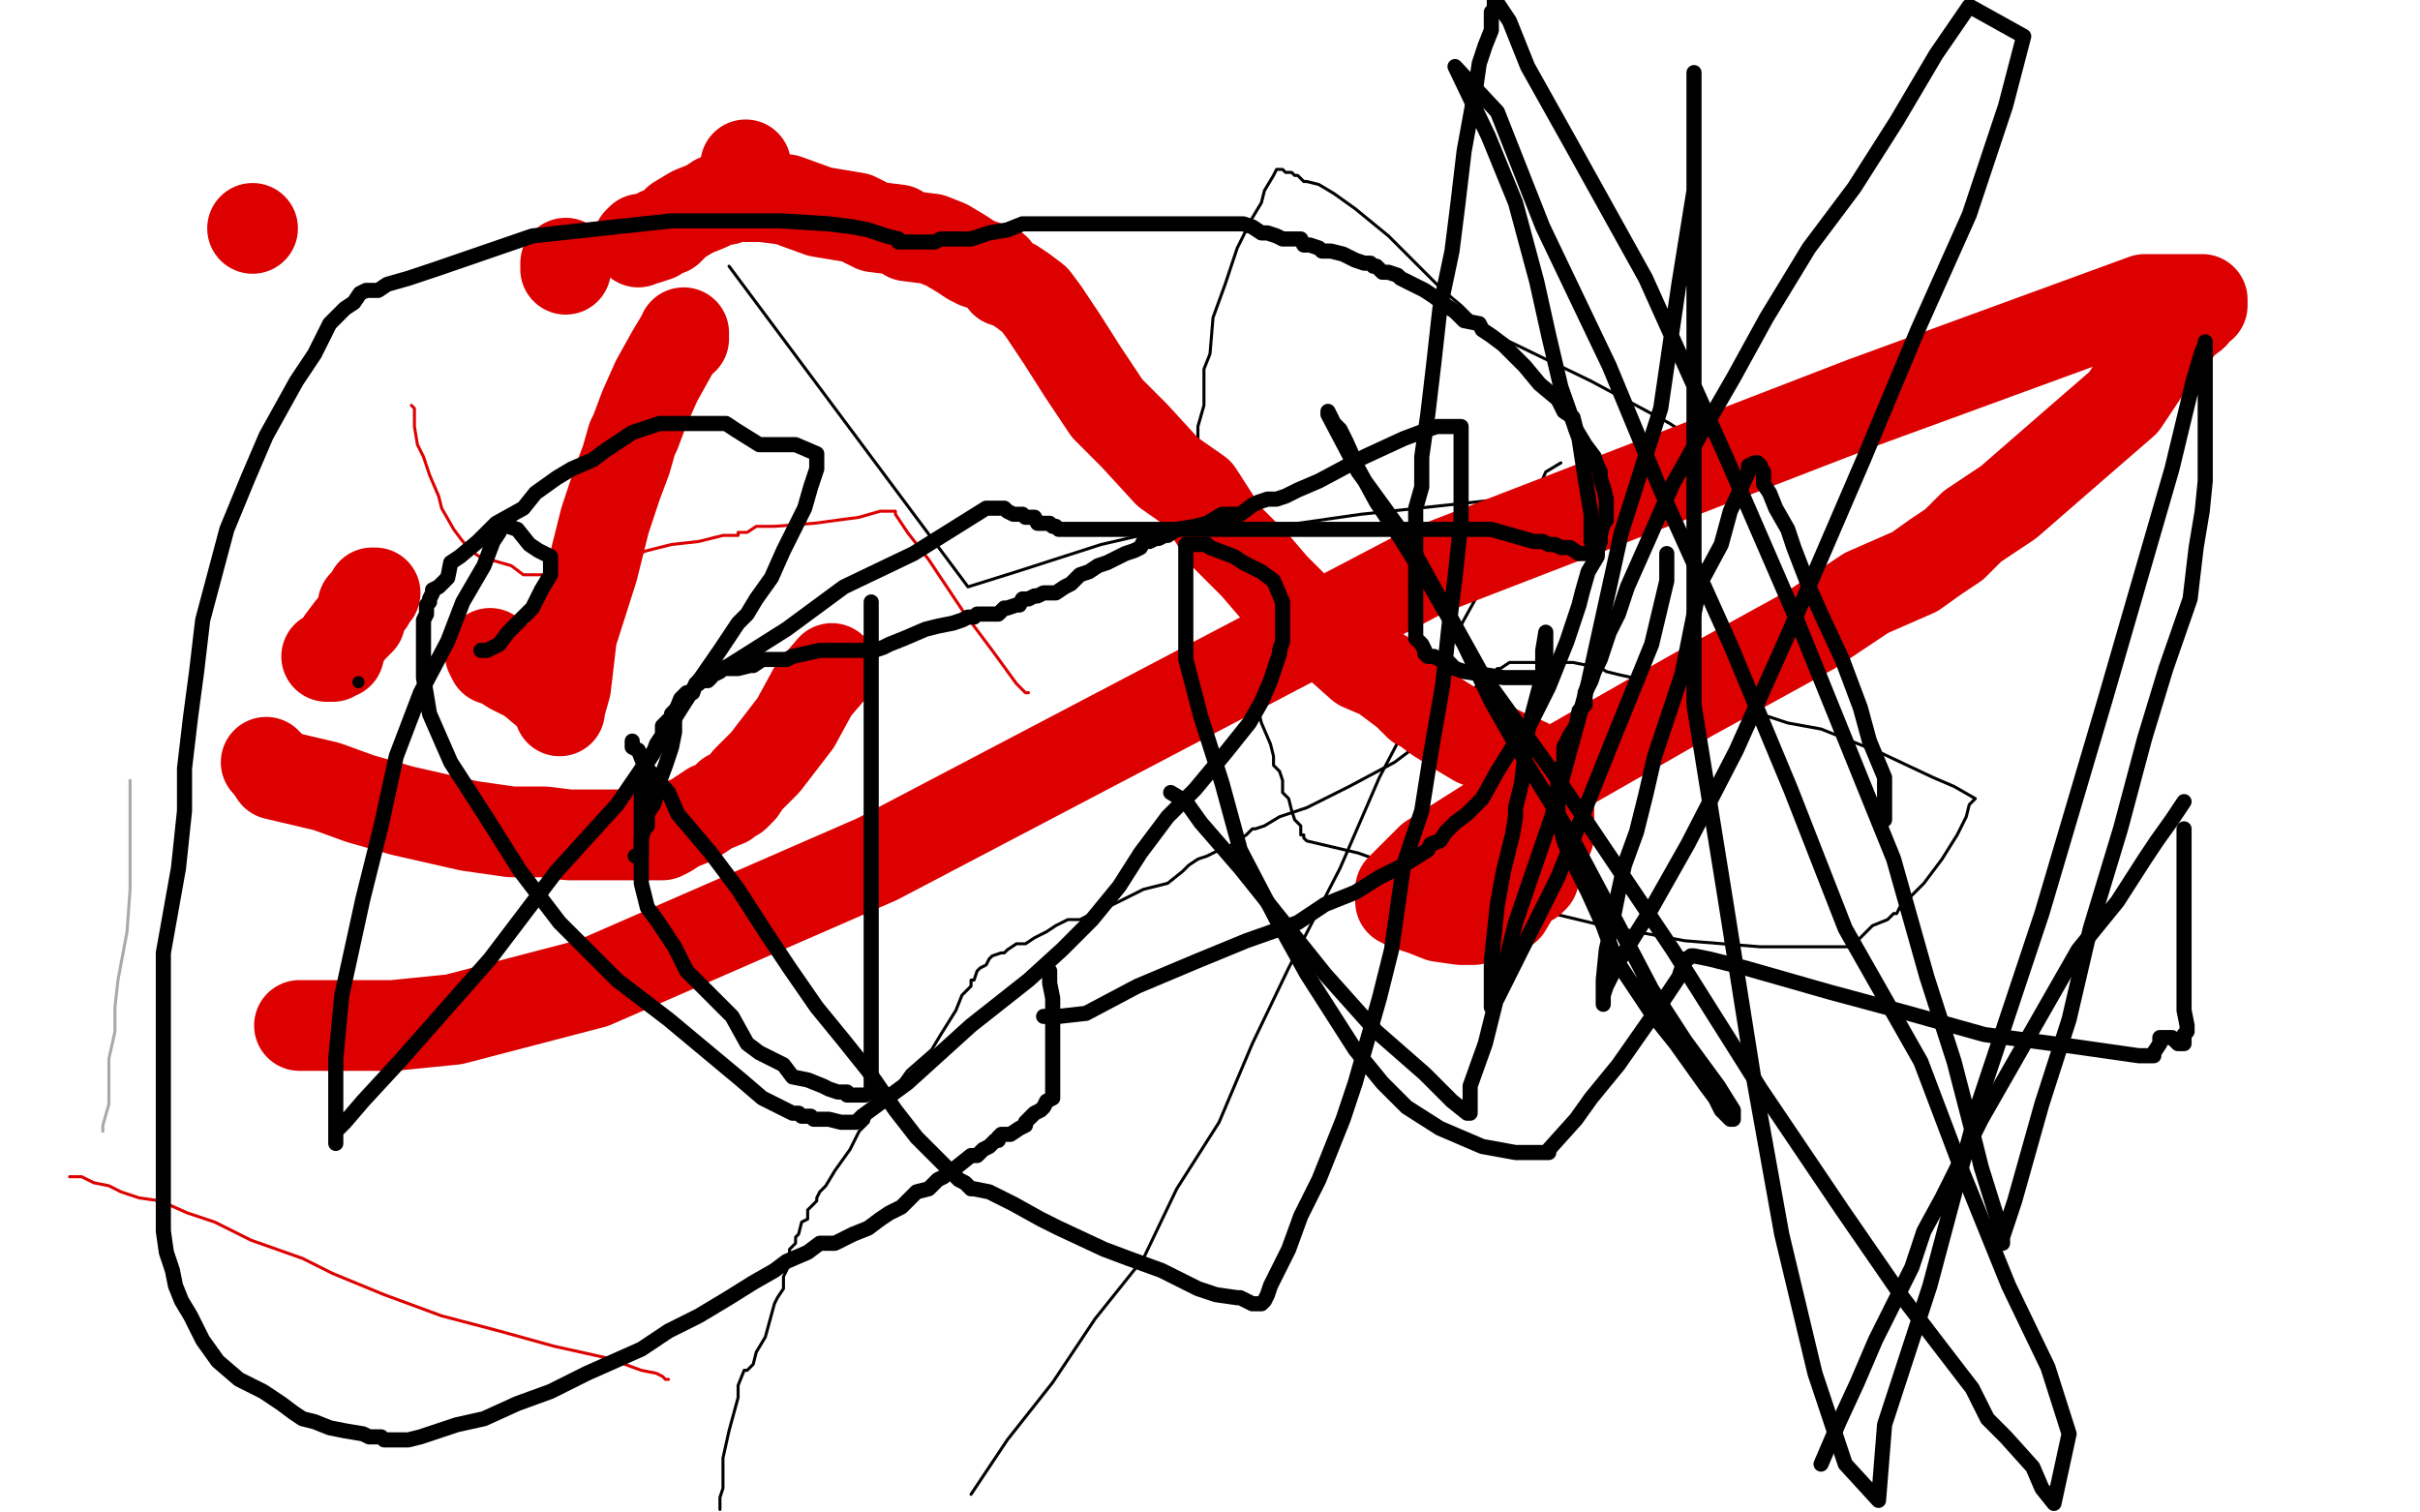
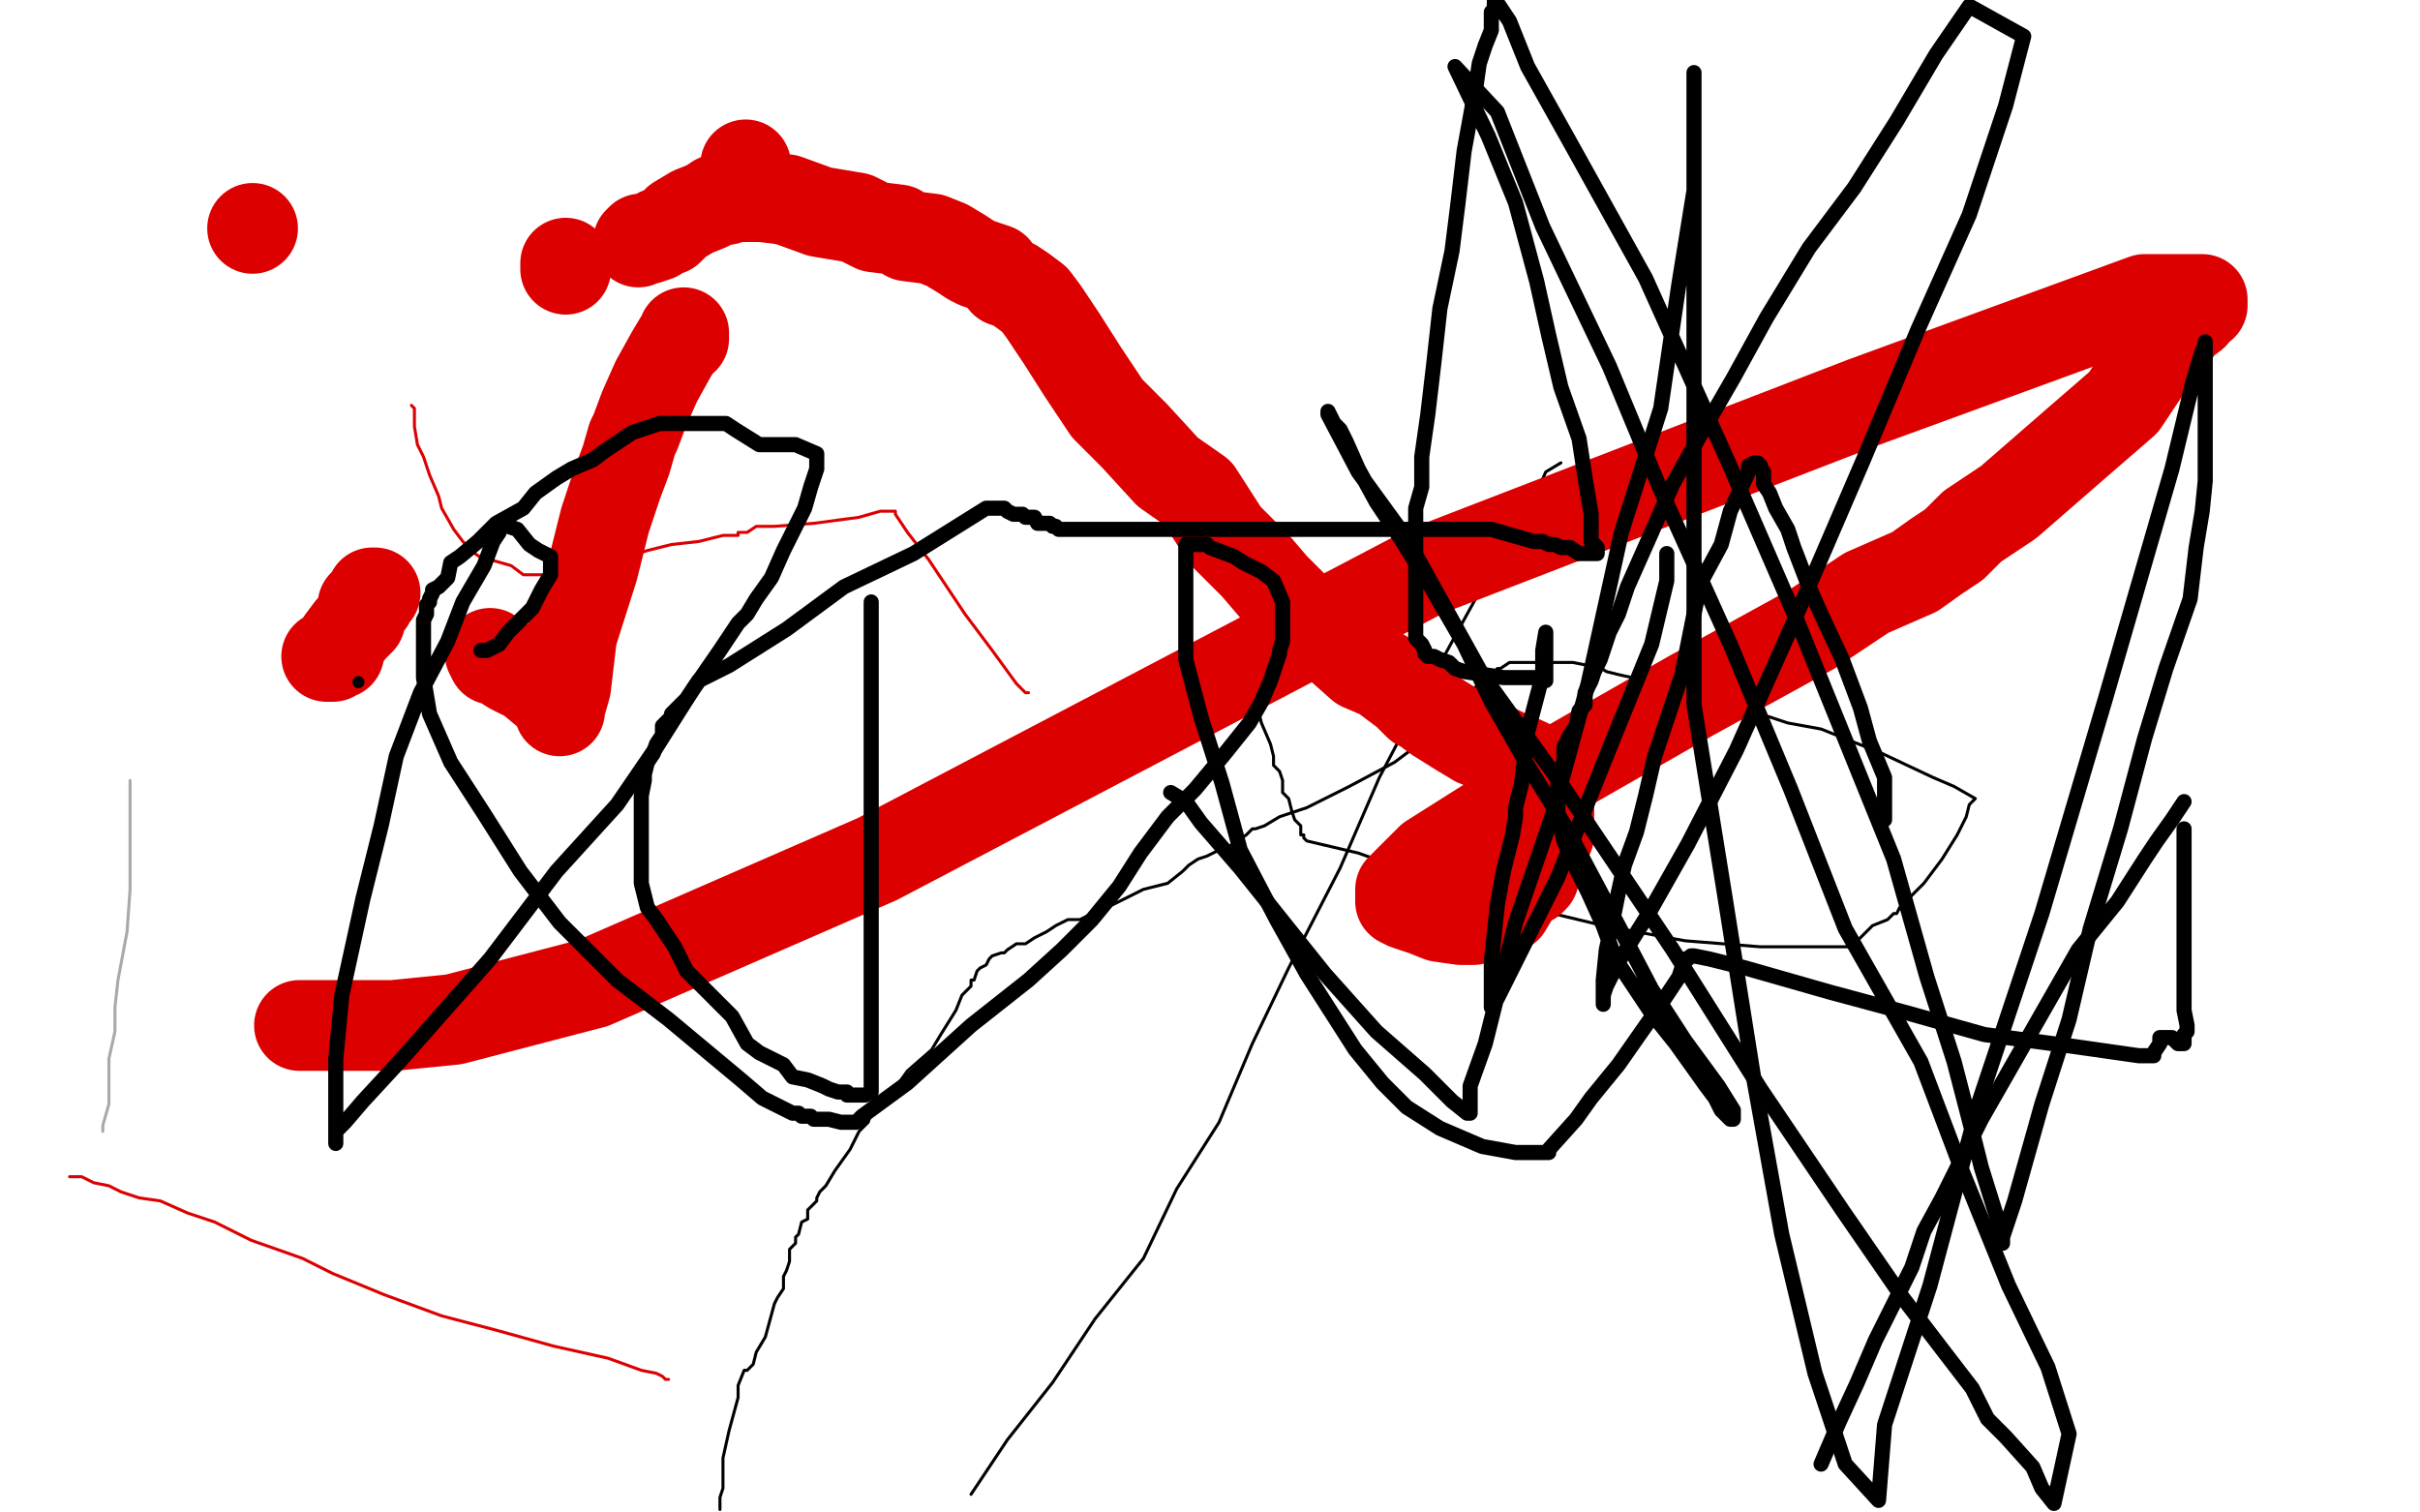
<svg xmlns="http://www.w3.org/2000/svg" width="800" height="500" version="1.1" style="stroke-antialiasing: false">
  <desc>This SVG has been created on https://colorillo.com/</desc>
  <rect x="0" y="0" width="800" height="500" style="fill: rgb(255,255,255); stroke-width:0" />
  <polyline points="516,153 511,156 511,156 507,165 507,165 495,185 495,185 485,203 485,203 467,236 467,236 456,257 456,257 443,287 443,287 426,320 414,345 403,371 389,393 378,416 362,436 348,457 333,476 321,494" style="fill: none; stroke: #000000; stroke-width: 1; stroke-linejoin: round; stroke-linecap: round; stroke-antialiasing: false; stroke-antialias: 0; opacity: 1.0" />
-   <polyline points="241,88 320,194 320,194 336,189 336,189 364,180 364,180 377,177 377,177 378,177 378,177 391,177 422,174 450,170 506,164 525,164 531,162 537,162 550,162 562,160 568,158 569,158 567,150 552,140 526,126 495,111 487,105 483,101 477,96 468,87 459,78 448,69 441,64 436,61 432,60 431,60 430,59 429,58 428,58 427,57 425,57 424,56 422,56 421,58 418,63 417,67 414,72 409,82 405,94 401,105 400,117 398,122 398,128 398,130 398,134 396,141 396,149 396,156 396,166 396,171 397,174 399,175 399,176 400,176 402,177 403,180 405,185 407,194 408,198 410,202 411,204 411,205" style="fill: none; stroke: #000000; stroke-width: 1; stroke-linejoin: round; stroke-linecap: round; stroke-antialiasing: false; stroke-antialias: 0; opacity: 1.0" />
  <polyline points="414,213 415,214 415,214 415,217 415,222 415,224 415,231 417,239 420,246 421,250 421,253 423,255 424,258 424,262 426,264 427,268 428,271 430,273 430,276 431,276 431,277 432,278 449,282 477,292 505,300 530,306 557,311 582,313 598,313 606,313 609,313 611,313 614,311 619,306 624,304 625,303 626,302 627,302 628,300 629,299 631,297 636,292 642,284 647,276 650,270 651,266 653,264 646,260 639,257 622,249 602,241 591,239 585,237 581,236 576,234 570,233 558,229 544,225 535,223 531,222 528,220 527,220 526,220 525,220 520,219 515,219 504,219 499,219 496,221 495,221 494,222 492,223 491,224 489,225 488,227 484,230 481,233 479,234 475,238 473,241 469,246 461,252 446,260 432,267 423,270 418,273 415,274 414,274 413,275 412,276 406,280 403,281 399,283 396,284 393,286 391,288 386,292 378,294 368,299 361,302 357,304 353,304 349,306 346,308 342,310 339,312 336,312 333,314 332,315 331,315 328,316 327,317 326,319 324,320 323,321 322,324 321,324 321,325 321,326 320,327 319,328 318,329 316,334 311,342 308,347 300,354 295,361 293,365 288,368 287,371 284,374 281,380 276,387 273,392 271,394 270,396 270,397 268,399 267,400 267,401 267,403 265,404 264,408 263,409 263,411 261,413 261,414 261,417 260,420 259,422 259,423 259,426 257,429 256,431 253,442 250,447 249,451 248,452 247,453 246,453 244,458 244,462 241,473 239,482 239,492 238,495 238,497 238,499" style="fill: none; stroke: #000000; stroke-width: 1; stroke-linejoin: round; stroke-linecap: round; stroke-antialiasing: false; stroke-antialias: 0; opacity: 1.0" />
  <polyline points="136,134 137,135 137,135 137,136 137,137 137,139 137,141 138,147 140,151 142,157 145,164 146,168 150,175 153,179 155,181 157,183 160,185 162,185 169,187 173,190 175,190 176,190 177,190 180,190 185,190 197,187 205,185 210,183 211,183 214,182 222,180 231,179 239,177 244,177 244,176 245,176 246,176 247,176 250,174 251,174 253,174 256,174 269,173 284,171 291,169 294,169 295,169 296,169 296,170 300,176 307,185 319,203 328,215 336,226 339,229 340,229" style="fill: none; stroke: #dc0000; stroke-width: 1; stroke-linejoin: round; stroke-linecap: round; stroke-antialiasing: false; stroke-antialias: 0; opacity: 1.0" />
-   <polyline points="88,252 89,253 89,253 91,256 91,256 108,260 108,260 119,264 119,264 133,268 133,268 155,273 155,273 169,275 169,275 180,275 188,276 191,276 192,276 194,276 197,276 202,276 209,276 211,276 214,276 215,276 216,276 219,276 221,275 224,273 229,271 235,267 240,265 241,264 241,263 242,263 243,263 245,261 247,258 253,252 263,239 269,228 275,221" style="fill: none; stroke: #dc0000; stroke-width: 30; stroke-linejoin: round; stroke-linecap: round; stroke-antialiasing: false; stroke-antialias: 0; opacity: 1.0" />
  <circle cx="83.5" cy="75.5" r="15" style="fill: #dc0000; stroke-antialiasing: false; stroke-antialias: 0; opacity: 1.0" />
  <circle cx="246.5" cy="54.5" r="15" style="fill: #dc0000; stroke-antialiasing: false; stroke-antialias: 0; opacity: 1.0" />
  <polyline points="226,110 226,112 226,112 225,112 225,112 222,117 222,117 217,126 217,126 213,135 213,135 210,143 210,143 209,145 209,145 207,152 207,152 204,160 200,172 196,188 189,210 187,227 185,234 185,235 185,233 181,229 175,224 169,221 166,219 165,218 163,218 162,216" style="fill: none; stroke: #dc0000; stroke-width: 30; stroke-linejoin: round; stroke-linecap: round; stroke-antialiasing: false; stroke-antialias: 0; opacity: 1.0" />
  <polyline points="187,89 187,88 187,88 187,87 187,87" style="fill: none; stroke: #dc0000; stroke-width: 30; stroke-linejoin: round; stroke-linecap: round; stroke-antialiasing: false; stroke-antialias: 0; opacity: 1.0" />
  <polyline points="211,80 212,79 212,79 213,79 213,79 214,79 214,79 217,78 217,78 218,77 218,77 221,76 221,76 224,73 224,73 229,70 234,68 237,66 239,66 240,66 241,65 242,65 244,65 247,65 252,65 260,66 271,70 283,72 289,75 297,76 300,78 308,79 313,81 318,84 321,86 323,87 329,89 332,93 335,94 338,96 342,99 345,103 351,112 358,123 366,135 375,144 386,156 396,163 405,177 415,187 421,194 427,200 432,206 441,212 450,220 457,223 465,229 469,233 471,234 475,237 483,242 488,245 493,247 499,250 504,252 508,254 510,255 511,255 511,256 512,257 512,258 512,260 512,261 512,262 512,268 512,276 510,281 510,284 508,287 507,289 507,290 506,291 504,292 501,295 498,300 495,301 495,302 494,302 494,303 493,303 490,303 487,303 487,304 486,304 484,304 483,304 476,303 471,301 465,299 463,298 463,297 463,296 463,295 463,294 465,292 473,284 492,272 517,254 559,230 599,208 617,196 633,189 640,184 646,180 652,174 664,166 687,146 702,133 710,121 717,113 721,107 725,104 726,102 728,101 728,100 728,99 725,99 709,99 616,133 471,189 290,284 196,325 150,337 130,339 115,339 99,339" style="fill: none; stroke: #dc0000; stroke-width: 30; stroke-linejoin: round; stroke-linecap: round; stroke-antialiasing: false; stroke-antialias: 0; opacity: 1.0" />
  <polyline points="124,196 123,196 123,196 122,198 122,198 122,199 120,200 119,205 116,208 113,212 112,216 111,216 110,217 109,217 108,217" style="fill: none; stroke: #dc0000; stroke-width: 30; stroke-linejoin: round; stroke-linecap: round; stroke-antialiasing: false; stroke-antialias: 0; opacity: 1.0" />
  <polyline points="23,389 24,389 24,389 27,389 27,389 31,391 31,391 36,392 36,392 40,394 40,394 46,396 46,396 53,397 53,397 62,401 62,401 71,404 83,410 100,416 110,421 127,428 146,435 165,440 183,445 201,449 212,453 217,454 219,455 220,456 221,456" style="fill: none; stroke: #dc0000; stroke-width: 1; stroke-linejoin: round; stroke-linecap: round; stroke-antialiasing: false; stroke-antialias: 0; opacity: 1.0" />
  <polyline points="43,258 43,259 43,259 43,265 43,265 43,273 43,273 43,283 43,283 43,294 43,294 42,308 42,308 39,324 39,324 38,333 38,341 36,350 36,356 36,360 36,365 34,372 34,373 34,374" style="fill: none; stroke: #a9a9a9; stroke-width: 1; stroke-linejoin: round; stroke-linecap: round; stroke-antialiasing: false; stroke-antialias: 0; opacity: 1.0" />
-   <polyline points="209,245 209,246 209,246 209,247 209,247 211,248 211,248 213,253 213,253 221,262 221,262 224,269 224,269 235,282 235,282 244,294 253,308 261,320 270,333 279,344 287,354 296,367 303,376 309,382 315,388 317,390 319,391 321,393 322,393 327,394 329,395 335,398 344,403 350,406 365,413 373,416 384,420 396,426 402,428 409,429 410,429 414,431 415,431 417,431 418,430 419,428 420,425 426,413 430,402 436,390 444,370 448,358 452,344 456,330 460,314 462,300 464,286 470,268 473,249 477,226 479,207 481,191 483,172 483,164 483,158 483,153 483,151 483,148 483,147 483,146 483,144 483,143 483,142 483,141 482,141 481,141 480,141 479,141 477,141 476,141 475,141 472,142 464,145 451,151 436,159 429,162 425,164 422,165 419,165 416,166 414,167 410,170 404,170 399,173 395,174 389,175 386,177 385,177 383,178 382,178 380,179 378,179 377,181 375,182 372,183 368,185 366,186 363,187 360,189 357,190 354,193 352,194 349,196 345,196 343,197 342,197 340,198 338,198 337,200 336,200 333,201 332,201 330,203 329,203 328,203 326,203 325,203 323,203 322,204 321,204 320,204 318,205 315,206 310,207 306,208 299,211 294,213 292,214 289,215 285,215 284,215 283,215 281,215 277,215 271,215 262,217 260,218 256,218 252,218 249,220 248,220 244,221 243,221 241,221 240,221 239,221 238,222 236,223 235,223 235,224 234,225 232,225 231,226 230,226 229,229 228,229 227,229 226,230 225,231 223,236 223,237 223,242 222,247 220,253 217,261 217,263 216,266 214,269 214,270 214,273 213,274 212,277 212,278 212,280 212,282 210,283" style="fill: none; stroke: #000000; stroke-width: 5; stroke-linejoin: round; stroke-linecap: round; stroke-antialiasing: false; stroke-antialias: 0; opacity: 1.0" />
-   <polyline points="345,336 350,336 350,336 359,335 359,335 376,326 376,326 395,318 395,318 412,311 412,311 429,305 429,305 438,299 438,299 448,295 456,290 464,286 472,281 473,279 476,278 478,275 481,272 485,269 490,264 495,255 500,247 506,239 512,227 518,212 522,200 523,196 525,189 528,184 528,182 529,179 529,177 530,173 531,172 531,169 531,167 531,165 530,161 529,158 529,156 528,154 527,151 524,147 521,142 520,138 517,136 515,132 509,127 504,121 501,118 497,114 493,111 490,109 489,107 484,106 481,103 478,101 474,98 471,96 463,92 462,91 459,90 458,90 457,90 455,88 454,88 453,87 452,87 451,87 448,86 446,85 444,84 440,83 437,83 436,82 433,81 432,81 431,81 430,79 428,79 426,79 424,79 422,78 419,77 418,77 417,77 414,75 411,74 407,74 401,74 392,74 381,74 370,74 360,74 350,74 342,74 338,74 333,76 327,77 321,79 315,79 311,79 309,80 308,80 307,80 306,80 304,80 303,80 302,80 301,80 299,80 297,80 297,79 293,78 287,76 282,75 274,74 258,73 222,73 176,78 144,89 135,92 128,94 125,96 124,96 123,96 122,96 121,96 119,97 117,100 114,102 111,105 109,107 104,117 98,126 88,144 82,158 75,175 71,190 67,205 65,222 63,237 61,254 61,268 59,287 54,315 54,332 54,348 54,366 54,383 54,396 54,407 55,414 57,420 58,425 60,430 63,435 67,443 72,450 79,456 87,460 93,464 97,467 100,469 104,470 109,472 114,473 120,474 122,475 124,475 126,475 127,476 129,476 131,476 135,476 139,475 151,471 160,469 171,464 182,460 194,454 212,446 221,440 231,435 241,429 249,424 256,420 260,417 267,414 271,411 276,411 282,408 287,406 291,403 294,401 298,399 300,397 303,394 307,393 308,392 309,391 310,390 312,389 314,387 316,386 321,382 323,382 325,380 327,379 328,378 329,377 330,377 330,376 331,375 332,375 334,375 337,373 339,372 339,371 340,370 341,369 342,368 344,367 345,366 346,364 348,363 348,362 348,359 348,346 348,342 348,336 348,330 347,325 347,323 347,321" style="fill: none; stroke: #000000; stroke-width: 5; stroke-linejoin: round; stroke-linecap: round; stroke-antialiasing: false; stroke-antialias: 0; opacity: 1.0" />
  <circle cx="118.5" cy="225.5" r="2" style="fill: #000000; stroke-antialiasing: false; stroke-antialias: 0; opacity: 1.0" />
  <polyline points="159,215 161,215 161,215 165,213 165,213 168,209 168,209 176,201 176,201 179,195 179,195 182,190 182,190 182,185 182,184 180,183 178,182 175,180 171,175 168,174 167,174 166,174 165,175 165,176 163,179 160,187 153,199 148,212 139,229 131,250 126,273 120,297 113,329 111,350 111,367 111,375 111,377 111,378 111,376 111,374 114,371 120,364 132,351 162,317 184,288 204,266 217,247 229,228 238,215 242,209 244,206 247,203 250,198 255,191 259,182 266,168 268,161 270,155 270,152 270,151 270,150 263,147 256,147 251,147 243,142 240,140 239,140 238,140 236,140 234,140 232,140 228,140 224,140 218,140 209,143 200,149 196,152 189,155 184,158 177,163 173,168 164,173 158,179 152,184 149,186 148,191 145,194 143,195 143,196 142,198 142,199 141,200 141,203 140,205 140,209 140,216 140,224 142,236 149,252 160,269 172,288 185,305 204,324 221,337 233,347 245,357 252,363 256,365 258,366 262,368 264,368 265,369 268,369 269,370 270,370 273,370 274,370 278,371 279,371 281,371 283,371 285,369 300,358 321,339 340,324 351,314 361,304 370,293 377,282 386,270 395,261 405,249 413,239 417,232 420,225 423,216 423,215 424,212 424,210 424,209 424,206 424,205 424,199 421,192 417,189 411,186 408,184 400,181 399,180 398,180 396,180 395,180 394,180 392,180 392,186 392,194 392,202 392,218 397,237 404,259 410,281 422,304 432,322 448,347 457,358 465,366 476,373 490,379 501,381 508,381 510,381 511,381 512,381 512,380 521,370 526,363 535,352 542,342 549,332 555,323 557,317 558,317 559,316 560,316 565,317 577,320 605,328 631,335 656,342 686,346 707,349 712,349 712,348 714,345 714,343 717,343 718,343 720,345 721,345 722,345 722,344 722,342 723,341 723,340 723,339 722,334 722,328 722,320 722,306 722,293 722,279 722,274" style="fill: none; stroke: #000000; stroke-width: 5; stroke-linejoin: round; stroke-linecap: round; stroke-antialiasing: false; stroke-antialias: 0; opacity: 1.0" />
  <polyline points="722,265 718,271 718,271 713,278 713,278 709,284 709,284 700,298 700,298 687,314 687,314 675,335 675,335 663,356 663,356 655,370 655,370 642,396 636,407 632,419 626,431 620,443 614,457 608,470 602,484" style="fill: none; stroke: #000000; stroke-width: 5; stroke-linejoin: round; stroke-linecap: round; stroke-antialiasing: false; stroke-antialias: 0; opacity: 1.0" />
  <polyline points="387,262 392,265 392,265 397,272 397,272 410,287 410,287 422,302 422,302 438,322 438,322 455,341 455,341 471,355 471,355 480,364 485,368 486,368 486,367 486,365 486,359 491,345 501,305 513,270 525,226 536,176 549,135 555,94 560,63 560,41 560,28 560,25 560,24 560,26 560,33 560,61 560,86 560,112 560,145 560,183 560,233 570,295 580,358 589,408 600,454 610,484 621,496 623,471 638,425 654,365 675,302 696,231 718,155 725,126 728,116 729,114 729,113 729,114 729,116 729,126 729,137 729,148 729,159 728,169 726,181 724,198 716,221 709,244 701,274 691,307 684,337 675,365 666,397 662,409 662,411 662,410 660,402 655,386 653,378 646,351 637,323 626,284 594,205 571,152 544,92 519,47 505,22 499,7 495,1 494,0 494,2 494,3 493,4 493,10 491,15 489,21 488,28 486,39 484,50 482,67 480,83 476,102 474,120 472,137 470,151 470,161 468,168 468,175 468,180 468,184 468,188 468,194 468,200 468,205 468,211 470,213 471,215 471,216 472,217 474,217 476,218 479,219 481,221 484,222 497,224 508,224 511,225 511,224 511,218 511,212 511,211 511,210 511,209 510,215 510,223 505,242 503,259 501,267 501,270 500,276 497,288 495,299 493,318 493,327 493,331 493,333 495,330 515,290 533,245 546,213 551,192 551,184 551,183" style="fill: none; stroke: #000000; stroke-width: 5; stroke-linejoin: round; stroke-linecap: round; stroke-antialiasing: false; stroke-antialias: 0; opacity: 1.0" />
  <polyline points="623,271 623,268 623,268 623,263 623,263 623,257 623,257 618,245 618,245 615,234 615,234 609,218 609,218 602,203 602,203 598,194 598,194 593,181 591,175 587,168 585,163 583,160 583,156 582,155 582,154 581,153 580,153 578,154 578,156 572,169 569,180 562,193 559,208 556,223 552,235 547,250 544,263 541,275 537,286 535,295 533,305 531,314 530,324 530,327 530,329 530,331 530,332 530,329 531,326 535,318 545,302 558,279 574,248 591,210 616,152 634,109 651,71 663,35 669,12 651,2 640,18 627,40 613,62 598,82 584,105 573,125 562,144 553,160 546,176 538,194 535,203 532,209 529,218 527,222 526,225 524,229 524,233 522,235 521,240 519,243 517,247 517,252 516,254 515,257 515,258 515,259 515,262 515,264 515,270 517,278 520,285 525,295 530,306 534,317 546,335 554,345 559,352 564,359 567,363 569,367 572,370 573,370 573,368 573,367 568,359 557,344 546,327 535,306 518,274 505,253 493,232 484,213 473,194 463,178 455,166 449,155 445,146 443,142 441,140 440,138 439,136 439,137 449,156 465,178 490,223 516,259 553,314 582,360 609,400 629,429 642,446 652,459 657,469 663,475 672,485 675,492 679,497 684,474 677,452 664,425 649,388 635,351 610,307 592,261 572,213 549,162 532,121 510,75 495,37 481,22 492,45 501,67 508,93 512,111 516,128 522,145 524,158 526,170 526,176 526,179 528,181 528,183 527,183 526,183 524,183 522,183 519,181 516,181 514,180 512,180 510,179 507,179 493,175 475,175 448,175 426,175 408,175 395,175 387,175 376,175 365,175 359,175 357,175 356,175 355,175 354,175 352,175 350,175 349,174 348,174 347,173 346,173 344,173 343,173 342,171 340,171 339,171 338,170 336,170 335,170 333,169 332,168 331,168 330,168 329,168 326,168 318,173 302,183 279,194 260,208 241,220 231,225 227,231 224,234 222,236 222,237 221,238 219,240 219,243 217,246 216,249 214,252 213,256 213,258 212,263 212,267 212,271 212,277 212,280 212,287 212,292 214,300 217,304 223,313 227,321 233,327 238,332 242,336 247,345 251,348 259,352 262,356 267,357 272,359 274,360 277,361 278,361 280,361 280,362 281,362 282,362 283,362 284,362 286,362 288,361 288,353 288,350 288,340 288,326 288,313 288,292 288,278 288,262 288,249 288,236 288,229 288,220 288,214 288,211 288,207 288,205 288,203 288,202 288,201 288,199" style="fill: none; stroke: #000000; stroke-width: 5; stroke-linejoin: round; stroke-linecap: round; stroke-antialiasing: false; stroke-antialias: 0; opacity: 1.0" />
</svg>